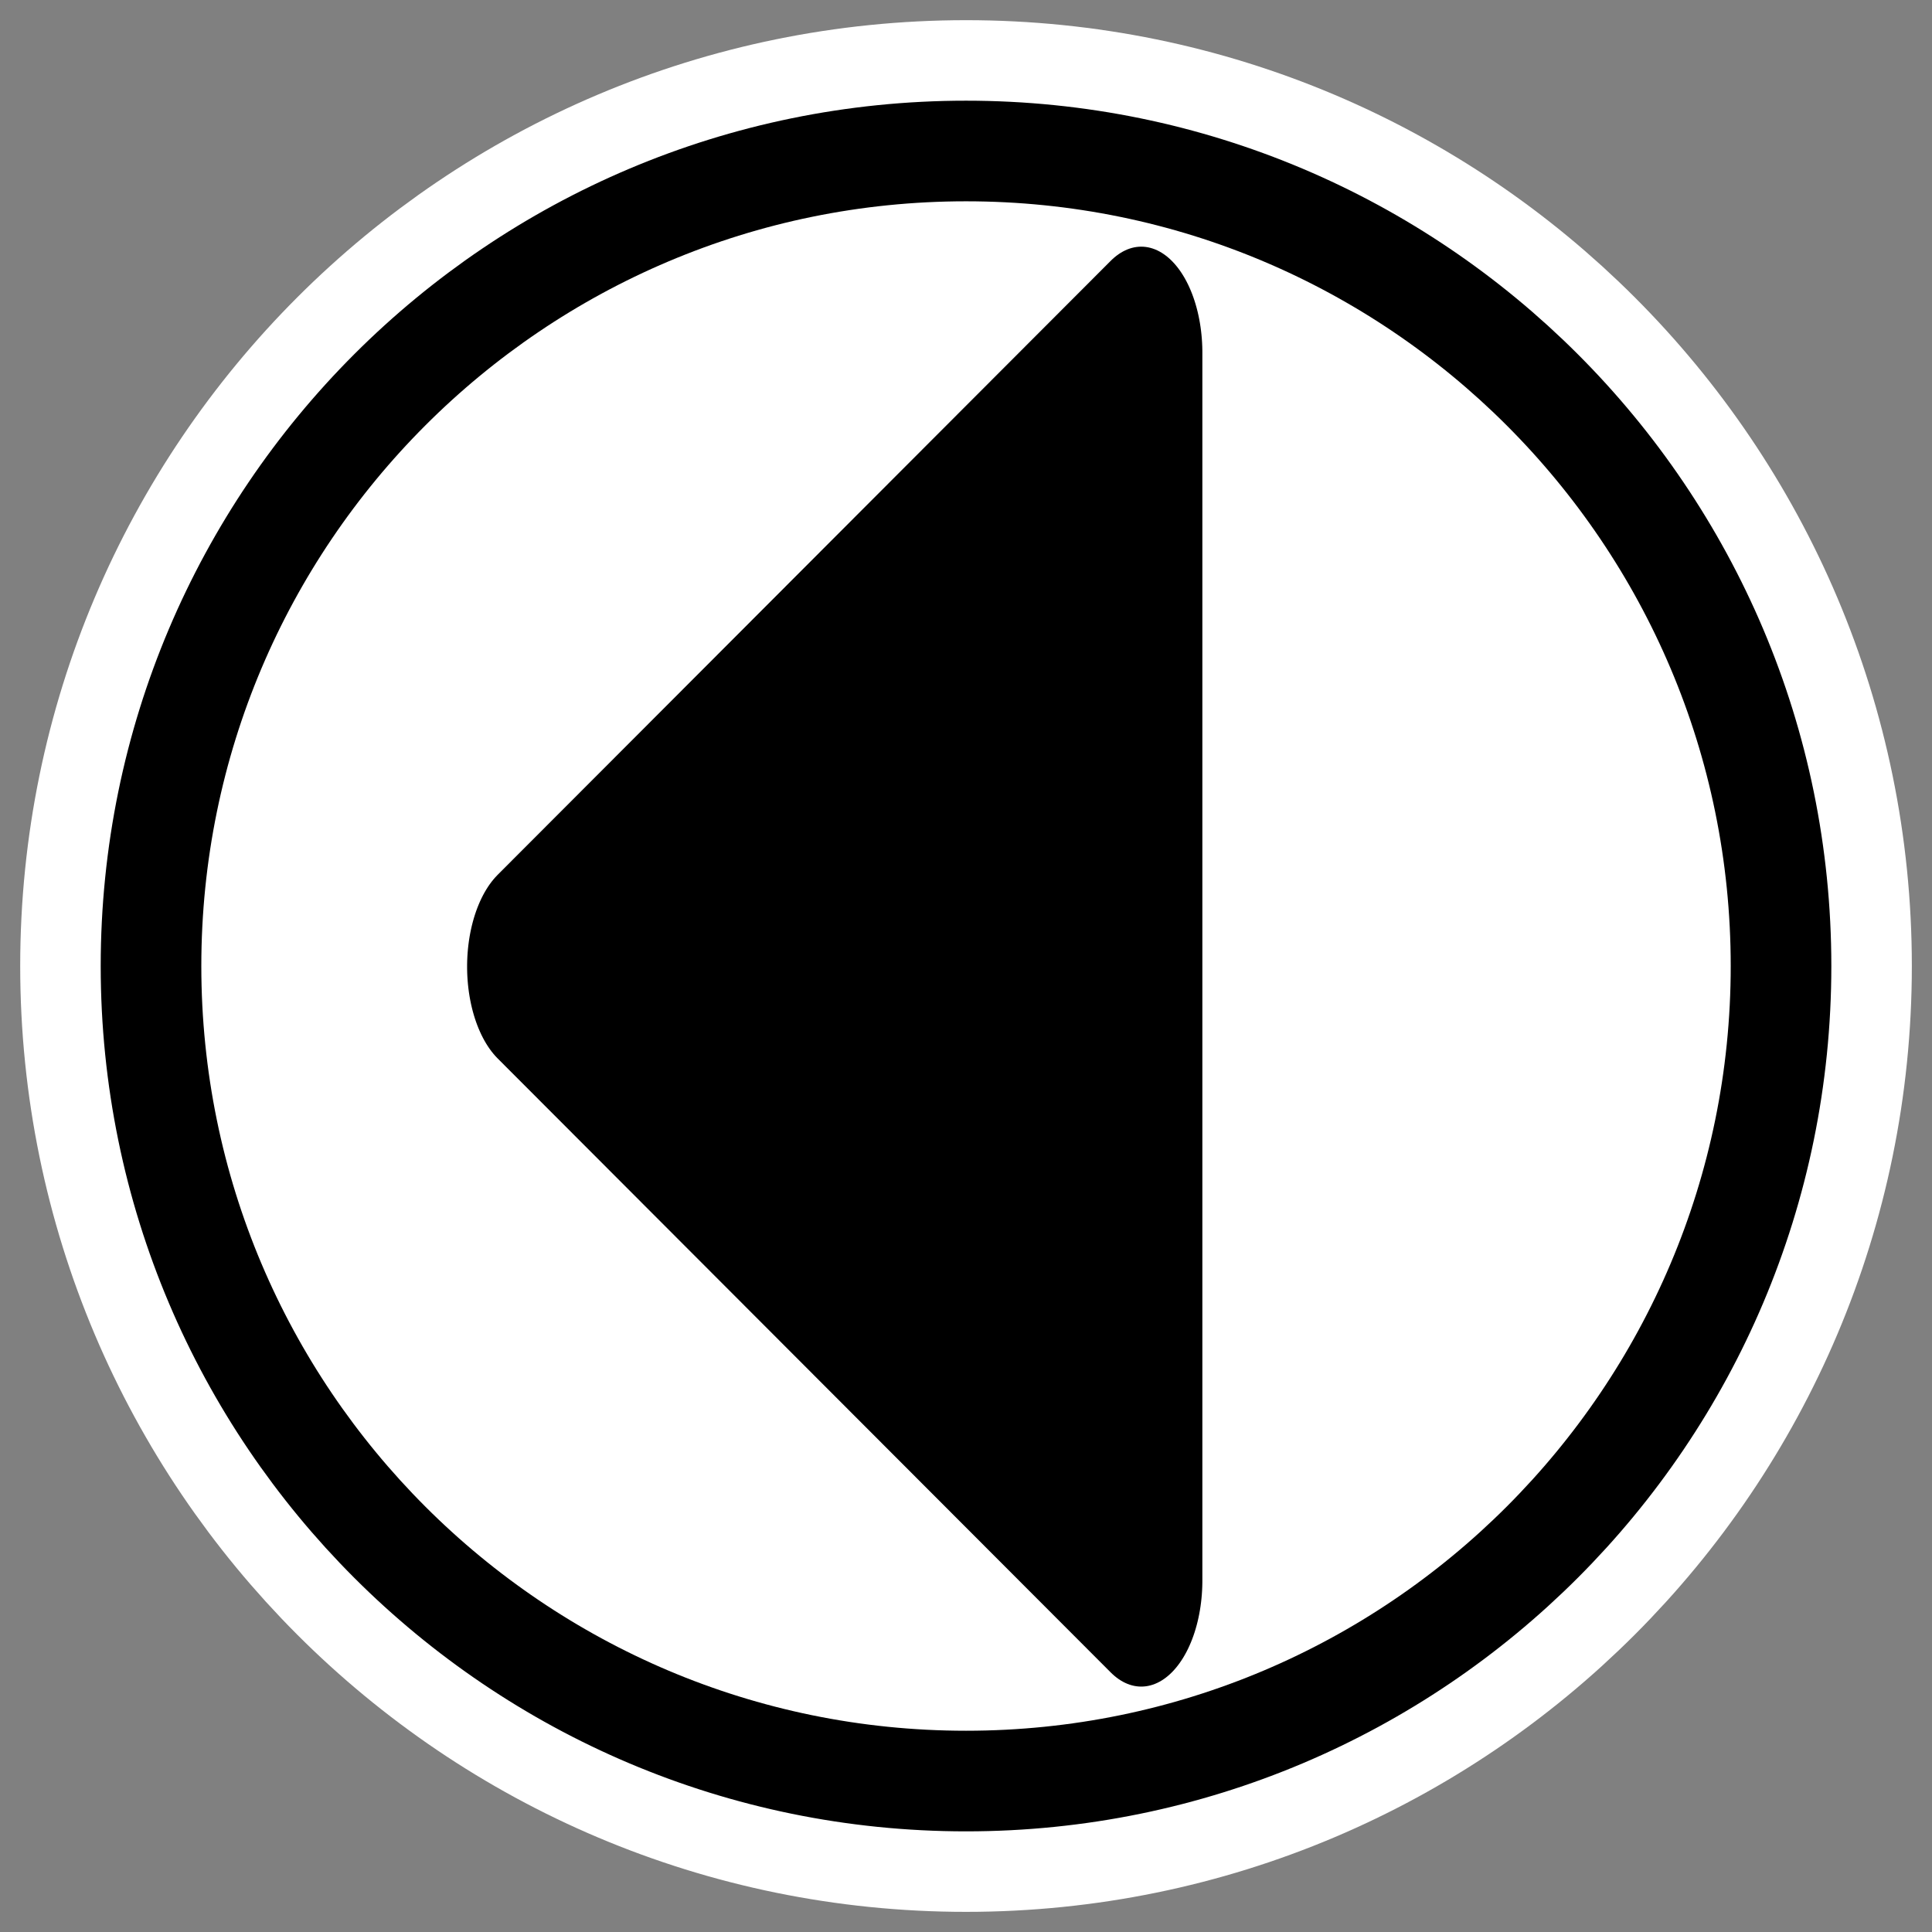
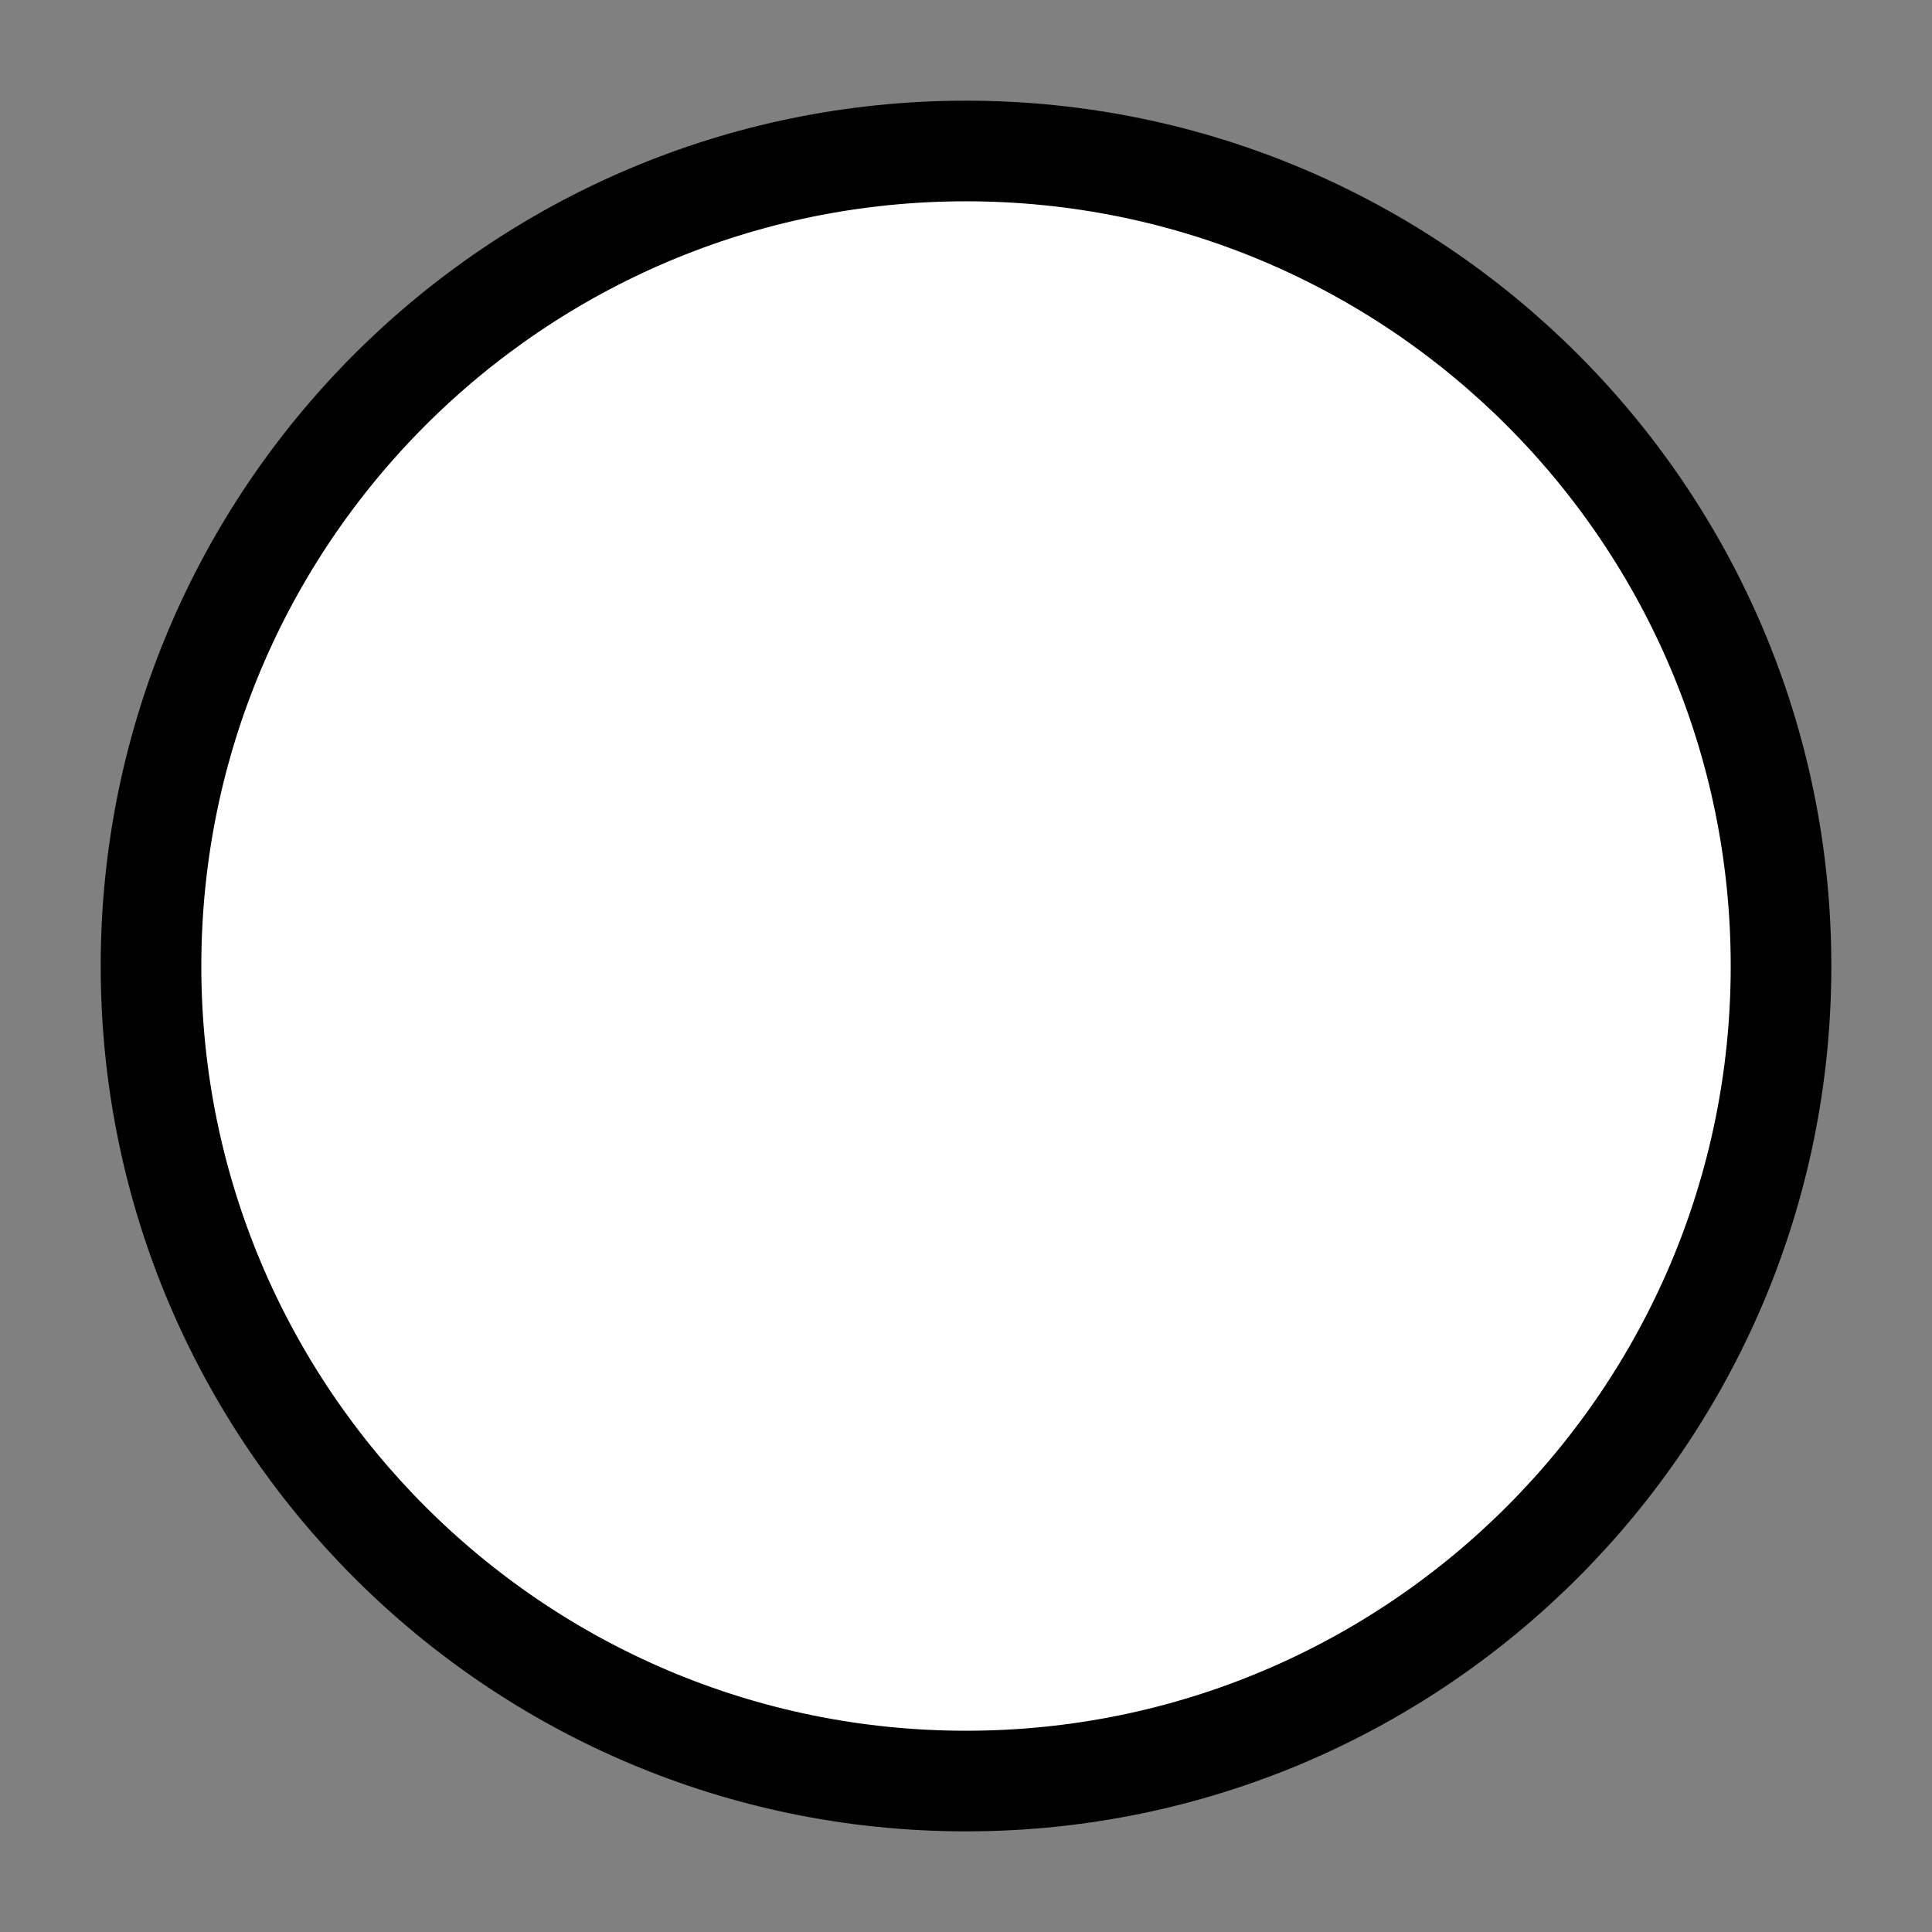
<svg xmlns="http://www.w3.org/2000/svg" xmlns:ns1="http://sodipodi.sourceforge.net/DTD/sodipodi-0.dtd" xmlns:ns2="http://www.inkscape.org/namespaces/inkscape" id="svg1" ns1:docname="1leftarrow.svg" viewBox="0 0 60 60" ns1:version="0.32" _SVGFile__filename="oldscale/actions/1downarrow.svg" version="1.0" y="0" x="0" ns2:version="0.40" ns1:docbase="/home/danny/work/flat/SVG/mono/scalable/actions">
  <rect x="0" y="0" width="60" height="60" fill="#808080" stroke="none" />
  <ns1:namedview id="base" bordercolor="#666666" ns2:pageshadow="2" ns2:window-y="0" pagecolor="#ffffff" ns2:window-height="698" ns2:zoom="5.5173368" ns2:window-x="0" borderopacity="1.0" ns2:current-layer="svg1" ns2:cx="19.876317" ns2:cy="16.740953" ns2:window-width="1024" ns2:pageopacity="0.0" />
-   <path id="path1711" style="stroke-linejoin:round;color:#000000;stroke:#ffffff;stroke-linecap:round;stroke-width:7.127;fill:none" transform="matrix(3.5598e-7 1.14 -1.14 3.5598e-7 53.719 38.782)" d="m14.5 20.805c0 12.256-9.947 22.203-22.203 22.203s-22.203-9.947-22.203-22.203 9.947-22.202 22.203-22.202c12.256-0 22.203 9.947 22.203 22.202z" />
  <path id="path1710" style="stroke-linejoin:round;fill-rule:evenodd;color:#000000;stroke:#000000;stroke-linecap:round;stroke-width:2.741;fill:#ffffff" transform="matrix(3.5598e-7 1.14 -1.14 3.5598e-7 53.719 38.782)" d="m14.5 20.805c0 12.256-9.947 22.203-22.203 22.203s-22.203-9.947-22.203-22.203 9.947-22.202 22.203-22.202c12.256-0 22.203 9.947 22.203 22.202z" />
-   <path id="path1088" style="stroke-linejoin:round;fill-rule:evenodd;color:#000000;stroke:#000000;stroke-linecap:round;stroke-width:6.853;fill:#000000" transform="matrix(-2.1502e-7 -.961 .554 -2.5249e-7 29.368 -7.647)" d="m-19.355 10.964h-39.68l19.84-34.364 19.84 34.364z" />
</svg>